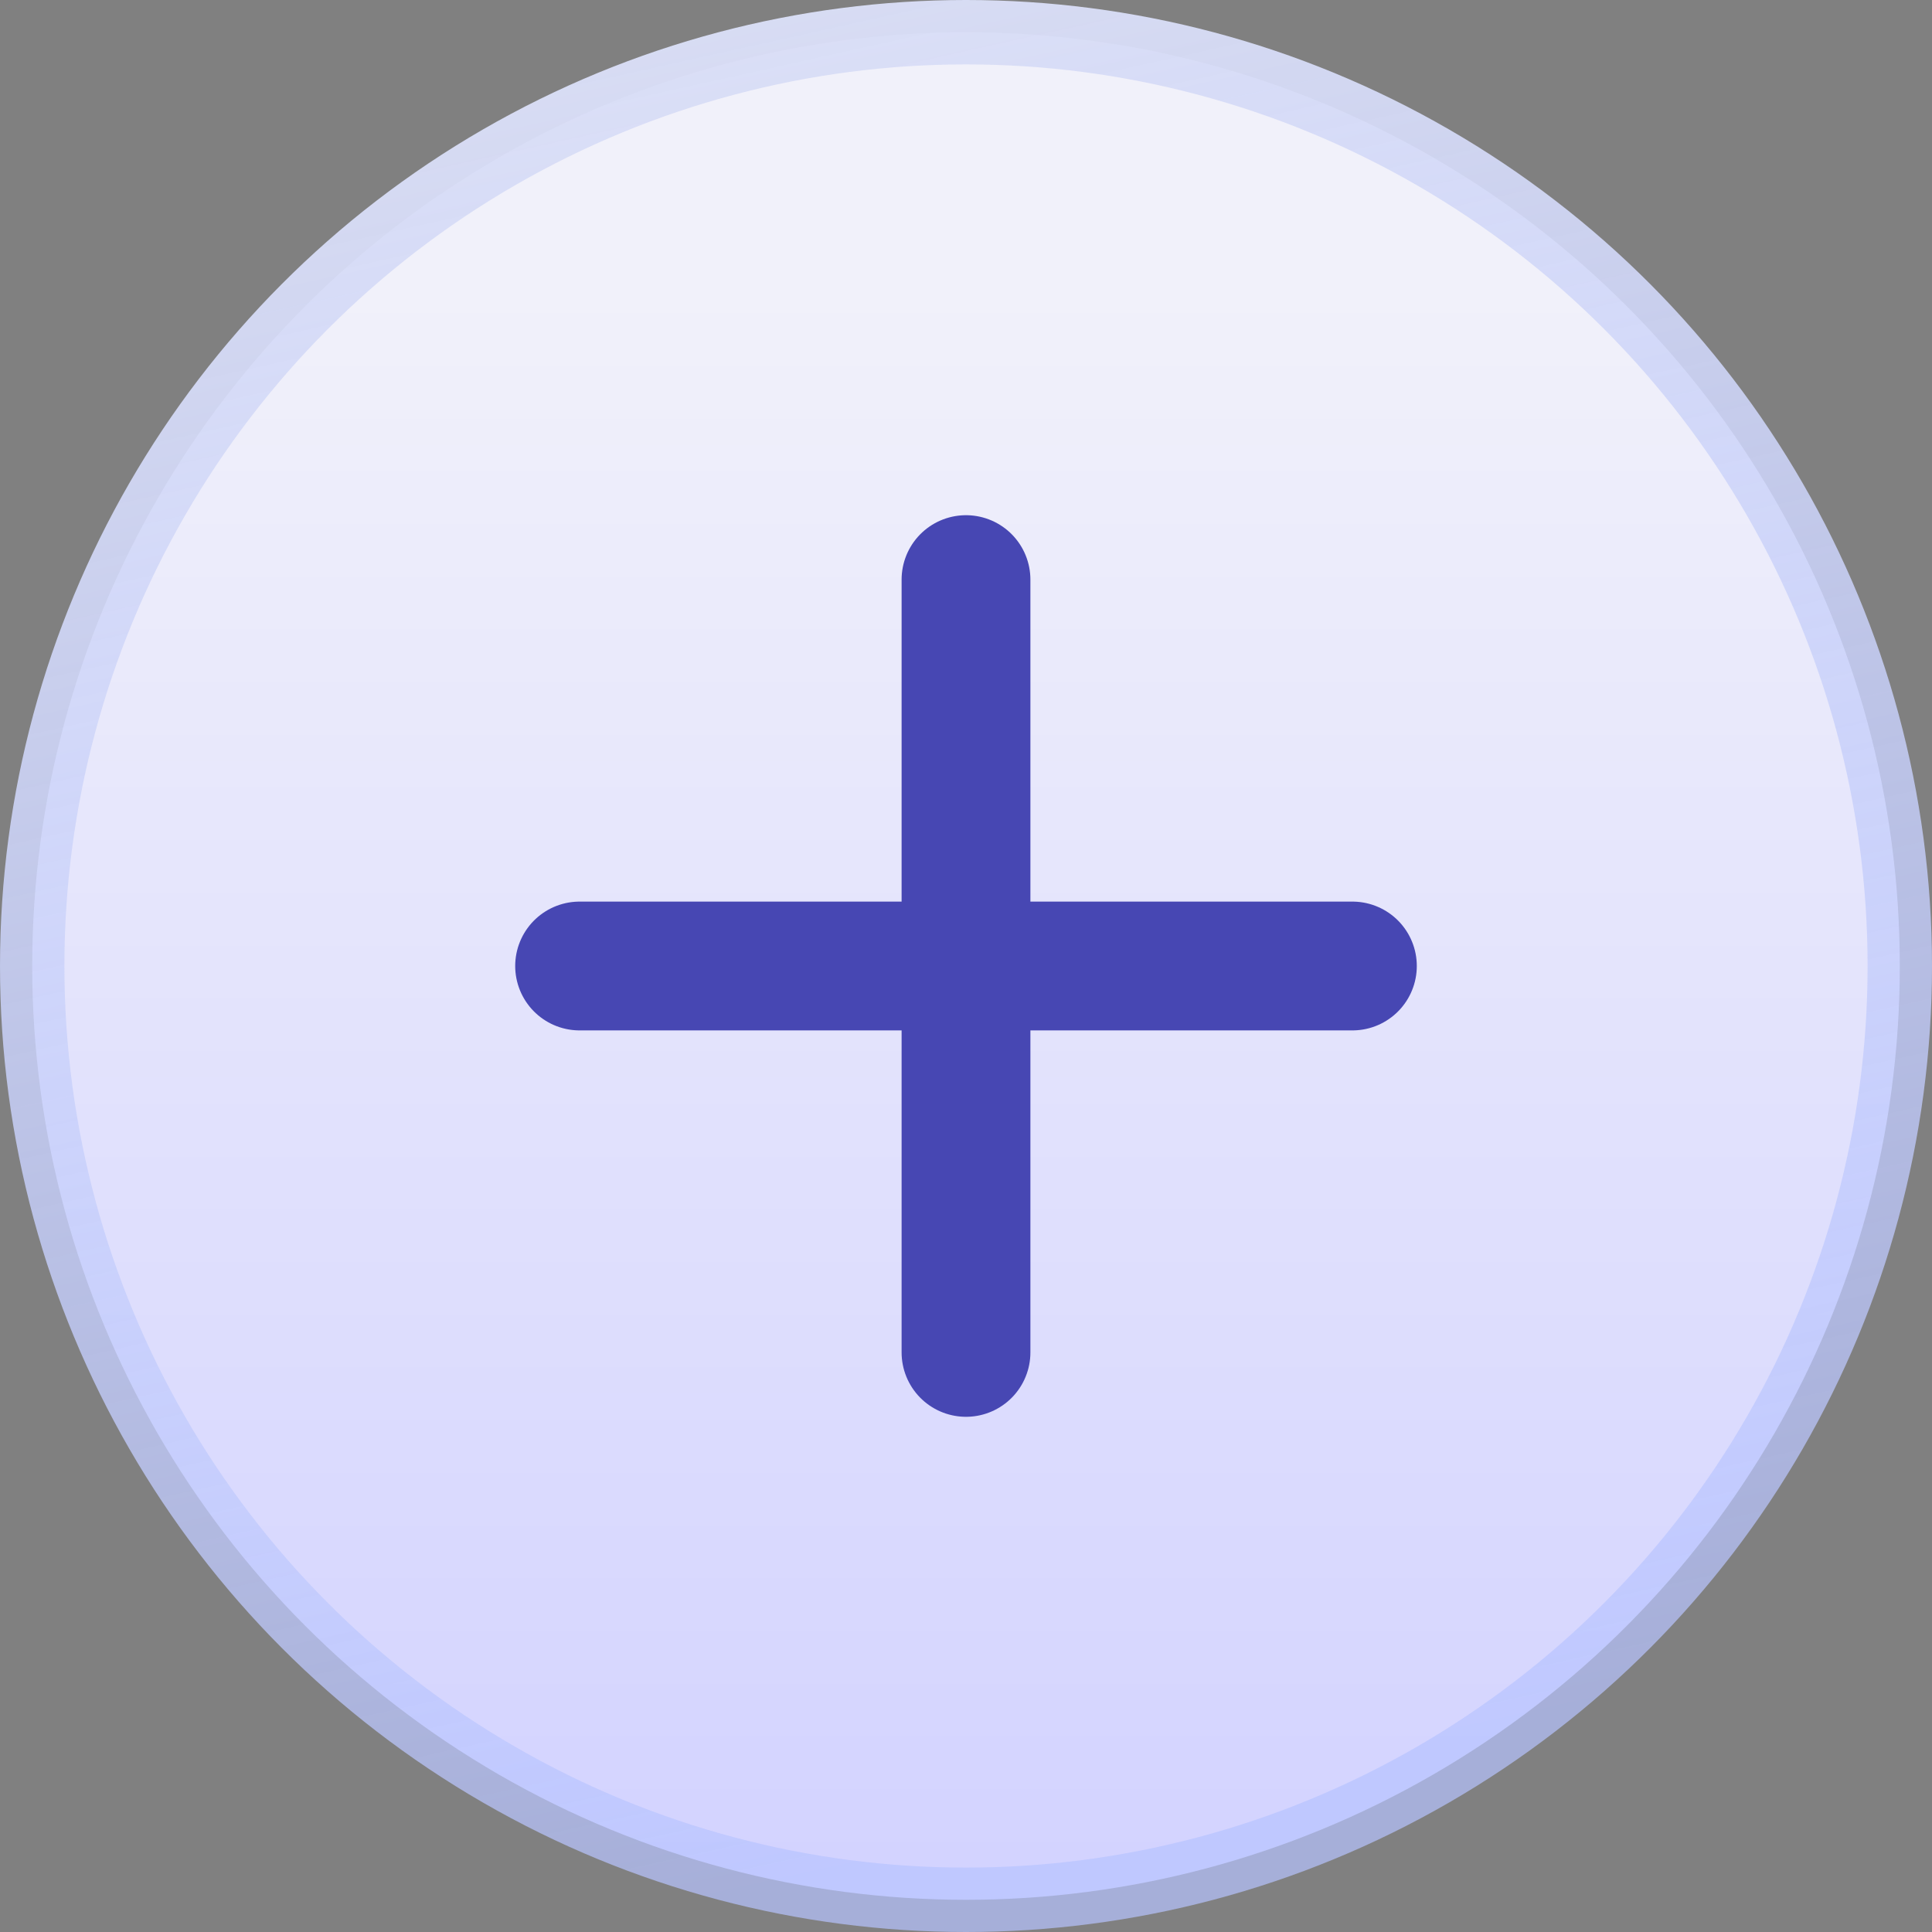
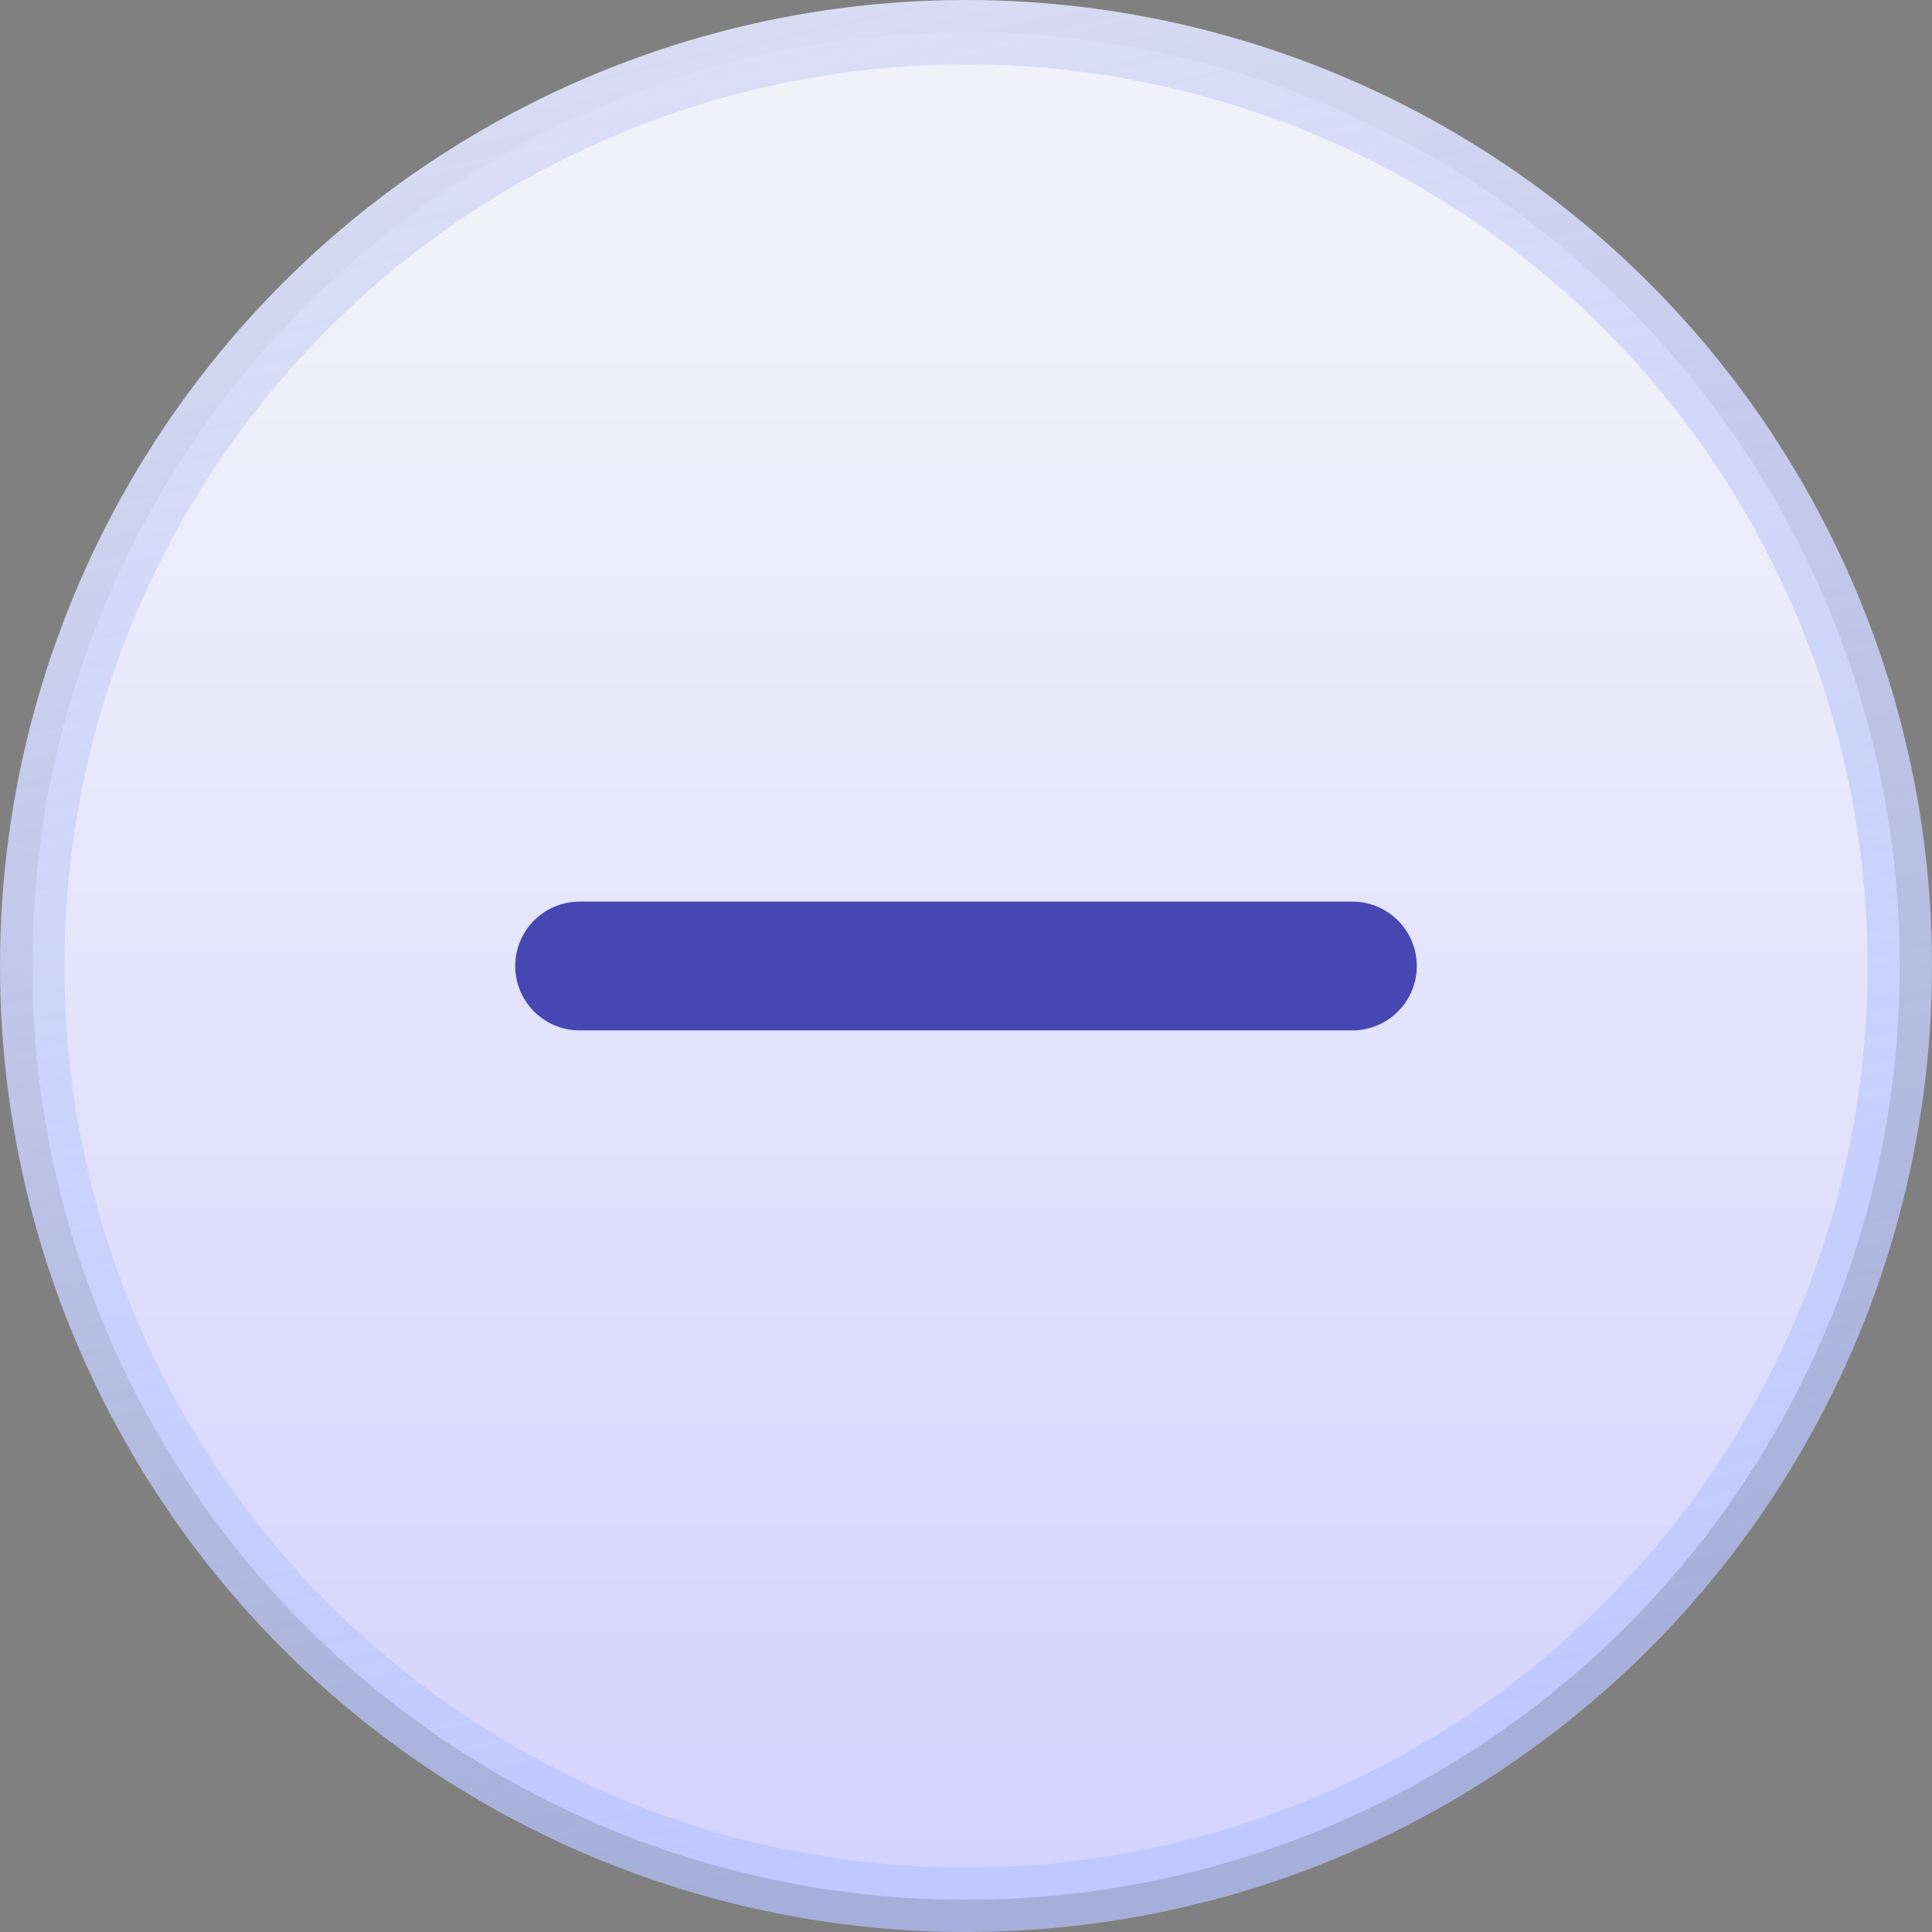
<svg xmlns="http://www.w3.org/2000/svg" width="30" height="30" viewBox="0 0 30 30" fill="none">
  <rect x="0" y="0" width="30" height="30" fill="#808080" stroke="none" />
  <circle cx="15" cy="15" r="14.5" fill="url(#paint0_linear_3747_2920)" stroke="url(#paint1_linear_3747_2920)" />
  <path d="M9 15L21 15" stroke="#4747B3" stroke-width="2" stroke-linecap="round" />
-   <path d="M15 21V9" stroke="#4747B3" stroke-width="2" stroke-linecap="round" />
  <defs>
    <linearGradient id="paint0_linear_3747_2920" x1="15" y1="4.459" x2="15" y2="29" gradientUnits="userSpaceOnUse">
      <stop stop-color="#F1F1FA" />
      <stop offset="1" stop-color="#D3D3FF" />
    </linearGradient>
    <linearGradient id="paint1_linear_3747_2920" x1="13.5" y1="-2.348" x2="20.144" y2="27.522" gradientUnits="userSpaceOnUse">
      <stop stop-color="#DCE0F5" />
      <stop offset="1" stop-color="#B7C3FF" stop-opacity="0.7" />
    </linearGradient>
  </defs>
</svg>